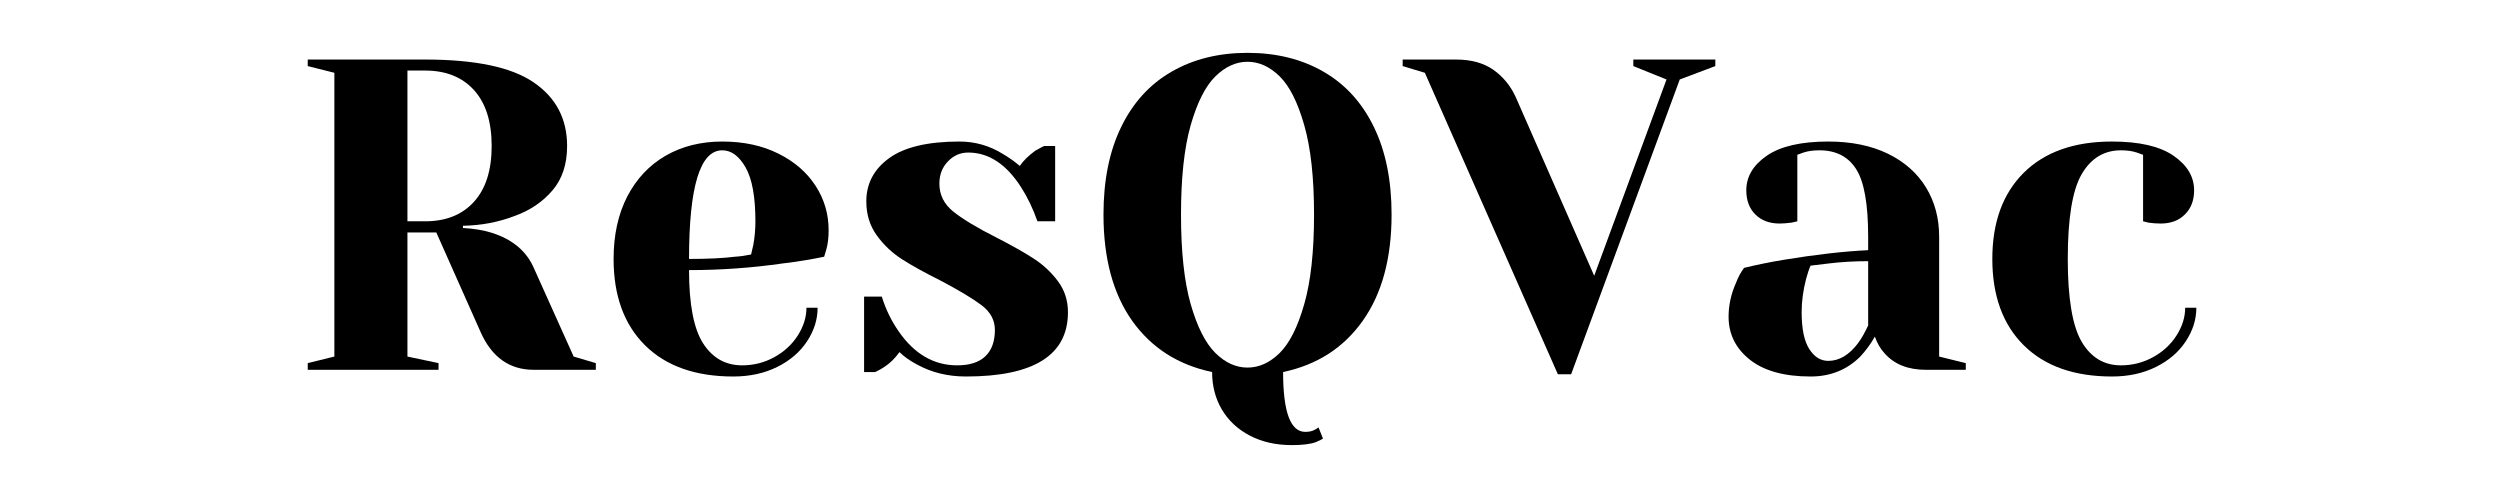
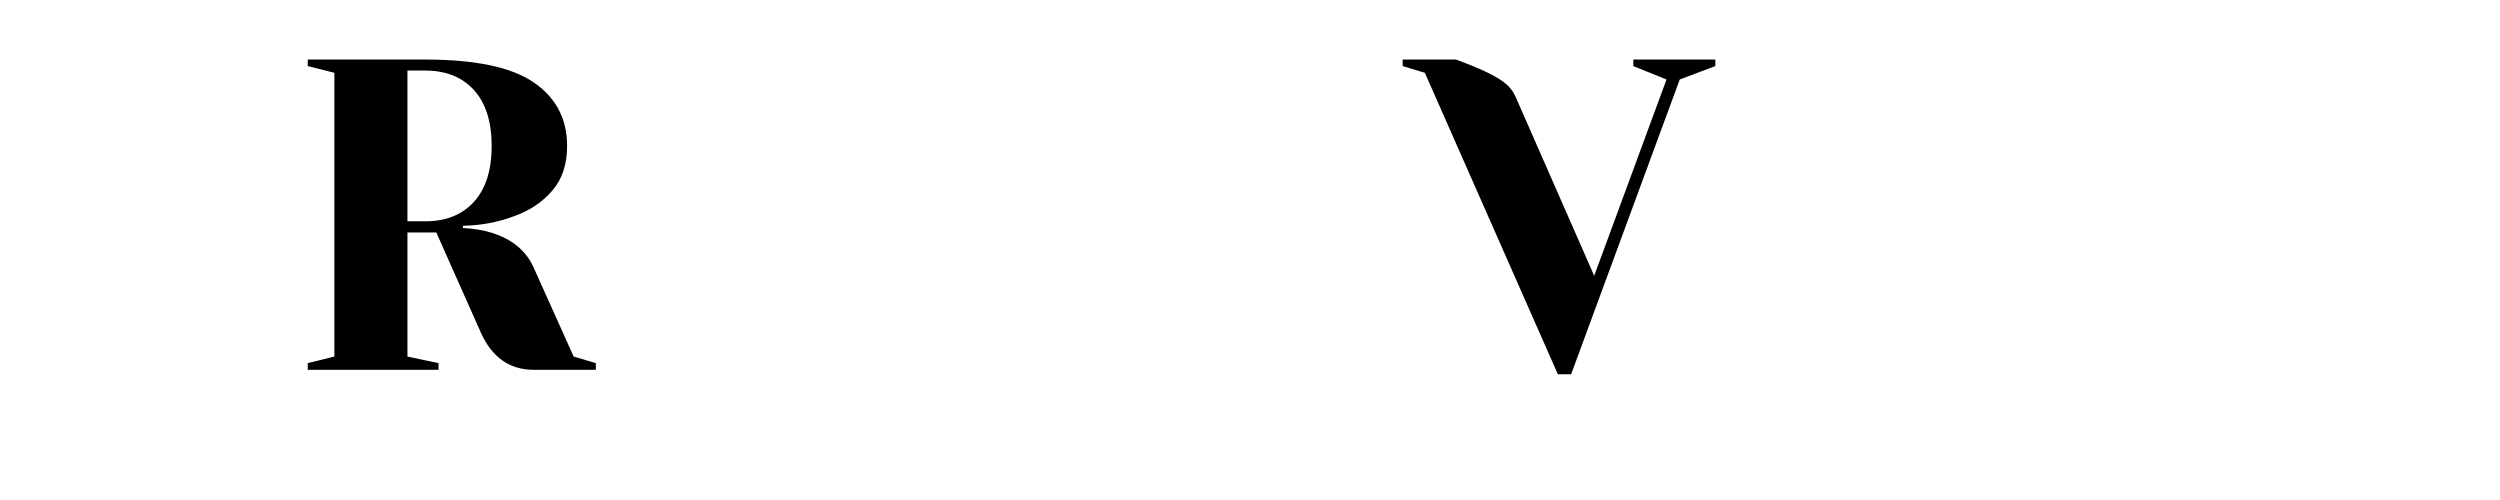
<svg xmlns="http://www.w3.org/2000/svg" width="350" zoomAndPan="magnify" viewBox="0 0 262.5 52.5" height="70" preserveAspectRatio="xMidYMid meet" version="1.0">
  <defs>
    <g />
  </defs>
  <g fill="#000000" fill-opacity="1">
    <g transform="translate(29.984, 38.83)">
      <g>
        <path d="M 2.328 -0.703 L 5.125 -1.391 L 5.125 -31.188 L 2.328 -31.891 L 2.328 -32.578 L 14.656 -32.578 C 19.938 -32.578 23.738 -31.773 26.062 -30.172 C 28.395 -28.578 29.562 -26.352 29.562 -23.5 C 29.562 -21.582 29.047 -20.023 28.016 -18.828 C 26.992 -17.629 25.676 -16.738 24.062 -16.156 C 22.352 -15.5 20.539 -15.156 18.625 -15.125 L 18.625 -14.891 C 19.77 -14.828 20.773 -14.66 21.641 -14.391 C 23.816 -13.703 25.289 -12.473 26.062 -10.703 L 30.25 -1.391 L 32.578 -0.703 L 32.578 0 L 26.062 0 C 23.52 0 21.66 -1.316 20.484 -3.953 L 15.828 -14.422 L 12.797 -14.422 L 12.797 -1.391 L 16.062 -0.703 L 16.062 0 L 2.328 0 Z M 14.656 -15.594 C 16.832 -15.594 18.539 -16.273 19.781 -17.641 C 21.02 -19.004 21.641 -20.957 21.641 -23.5 C 21.641 -26.051 21.02 -28.008 19.781 -29.375 C 18.539 -30.738 16.832 -31.422 14.656 -31.422 L 12.797 -31.422 L 12.797 -15.594 Z M 14.656 -15.594 " />
      </g>
    </g>
  </g>
  <g fill="#000000" fill-opacity="1">
    <g transform="translate(62.568, 38.83)">
      <g>
-         <path d="M 14.422 0.703 C 10.453 0.703 7.363 -0.391 5.156 -2.578 C 2.957 -4.766 1.859 -7.785 1.859 -11.641 C 1.859 -14.148 2.336 -16.336 3.297 -18.203 C 4.266 -20.066 5.609 -21.492 7.328 -22.484 C 9.055 -23.473 11.035 -23.969 13.266 -23.969 C 15.504 -23.969 17.469 -23.547 19.156 -22.703 C 20.844 -21.867 22.145 -20.742 23.062 -19.328 C 23.977 -17.922 24.438 -16.363 24.438 -14.656 C 24.438 -13.883 24.359 -13.219 24.203 -12.656 L 23.969 -11.875 C 22.633 -11.594 21.191 -11.359 19.641 -11.172 C 16.379 -10.703 13.094 -10.469 9.781 -10.469 C 9.781 -6.875 10.273 -4.305 11.266 -2.766 C 12.254 -1.234 13.617 -0.469 15.359 -0.469 C 16.566 -0.469 17.691 -0.754 18.734 -1.328 C 19.773 -1.898 20.598 -2.66 21.203 -3.609 C 21.805 -4.555 22.109 -5.523 22.109 -6.516 L 23.281 -6.516 C 23.281 -5.273 22.906 -4.094 22.156 -2.969 C 21.414 -1.852 20.375 -0.961 19.031 -0.297 C 17.695 0.367 16.16 0.703 14.422 0.703 Z M 9.781 -11.641 C 11.758 -11.641 13.367 -11.719 14.609 -11.875 C 15.141 -11.906 15.703 -11.984 16.297 -12.109 C 16.328 -12.254 16.406 -12.594 16.531 -13.125 C 16.676 -13.906 16.75 -14.727 16.75 -15.594 C 16.75 -18.164 16.406 -20.051 15.719 -21.25 C 15.039 -22.445 14.223 -23.047 13.266 -23.047 C 10.941 -23.047 9.781 -19.242 9.781 -11.641 Z M 9.781 -11.641 " />
-       </g>
+         </g>
    </g>
  </g>
  <g fill="#000000" fill-opacity="1">
    <g transform="translate(88.635, 38.83)">
      <g>
-         <path d="M 12.797 0.703 C 10.879 0.703 9.16 0.281 7.641 -0.562 C 6.891 -0.957 6.281 -1.391 5.812 -1.859 C 5.32 -1.18 4.781 -0.656 4.188 -0.281 C 3.906 -0.094 3.598 0.078 3.266 0.234 L 2.094 0.234 L 2.094 -7.688 L 3.953 -7.688 C 4.359 -6.375 4.945 -5.16 5.719 -4.047 C 7.363 -1.66 9.414 -0.469 11.875 -0.469 C 13.176 -0.469 14.16 -0.785 14.828 -1.422 C 15.492 -2.055 15.828 -2.977 15.828 -4.188 C 15.828 -5.207 15.367 -6.066 14.453 -6.766 C 13.535 -7.461 12.098 -8.328 10.141 -9.359 C 8.473 -10.191 7.117 -10.941 6.078 -11.609 C 5.035 -12.273 4.148 -13.113 3.422 -14.125 C 2.691 -15.133 2.328 -16.32 2.328 -17.688 C 2.328 -19.551 3.125 -21.062 4.719 -22.219 C 6.32 -23.383 8.785 -23.969 12.109 -23.969 C 13.742 -23.969 15.258 -23.535 16.656 -22.672 C 17.344 -22.266 17.938 -21.844 18.438 -21.406 C 18.832 -21.969 19.375 -22.5 20.062 -23 C 20.594 -23.301 20.906 -23.469 21 -23.5 L 22.156 -23.5 L 22.156 -15.594 L 20.297 -15.594 C 19.828 -16.926 19.254 -18.117 18.578 -19.172 C 17.023 -21.598 15.176 -22.812 13.031 -22.812 C 12.195 -22.812 11.484 -22.5 10.891 -21.875 C 10.297 -21.258 10 -20.484 10 -19.547 C 10 -18.367 10.492 -17.383 11.484 -16.594 C 12.484 -15.801 13.992 -14.895 16.016 -13.875 C 17.66 -13.031 18.969 -12.289 19.938 -11.656 C 20.914 -11.02 21.754 -10.234 22.453 -9.297 C 23.148 -8.367 23.5 -7.285 23.5 -6.047 C 23.5 -1.547 19.93 0.703 12.797 0.703 Z M 12.797 0.703 " />
-       </g>
+         </g>
    </g>
  </g>
  <g fill="#000000" fill-opacity="1">
    <g transform="translate(113.772, 38.83)">
      <g>
-         <path d="M 21.875 7.906 C 20.195 7.906 18.723 7.57 17.453 6.906 C 16.18 6.238 15.203 5.32 14.516 4.156 C 13.836 3 13.5 1.691 13.5 0.234 C 9.926 -0.516 7.129 -2.305 5.109 -5.141 C 3.098 -7.984 2.094 -11.703 2.094 -16.297 C 2.094 -19.891 2.711 -22.957 3.953 -25.5 C 5.191 -28.051 6.953 -29.984 9.234 -31.297 C 11.516 -32.617 14.176 -33.281 17.219 -33.281 C 20.258 -33.281 22.922 -32.617 25.203 -31.297 C 27.484 -29.984 29.242 -28.051 30.484 -25.5 C 31.723 -22.957 32.344 -19.891 32.344 -16.297 C 32.344 -11.703 31.332 -7.984 29.312 -5.141 C 27.301 -2.305 24.516 -0.516 20.953 0.234 C 20.953 4.422 21.727 6.516 23.281 6.516 C 23.707 6.516 24.047 6.438 24.297 6.281 C 24.328 6.281 24.453 6.203 24.672 6.047 L 25.141 7.219 C 25.016 7.312 24.766 7.438 24.391 7.594 C 23.828 7.801 22.988 7.906 21.875 7.906 Z M 17.219 -0.234 C 18.426 -0.234 19.551 -0.742 20.594 -1.766 C 21.633 -2.797 22.492 -4.504 23.172 -6.891 C 23.859 -9.273 24.203 -12.41 24.203 -16.297 C 24.203 -20.172 23.859 -23.301 23.172 -25.688 C 22.492 -28.082 21.633 -29.789 20.594 -30.812 C 19.551 -31.832 18.426 -32.344 17.219 -32.344 C 16.008 -32.344 14.883 -31.832 13.844 -30.812 C 12.801 -29.789 11.938 -28.082 11.25 -25.688 C 10.57 -23.301 10.234 -20.172 10.234 -16.297 C 10.234 -12.41 10.57 -9.273 11.25 -6.891 C 11.938 -4.504 12.801 -2.797 13.844 -1.766 C 14.883 -0.742 16.008 -0.234 17.219 -0.234 Z M 17.219 -0.234 " />
-       </g>
+         </g>
    </g>
  </g>
  <g fill="#000000" fill-opacity="1">
    <g transform="translate(148.218, 38.83)">
      <g>
-         <path d="M 1.391 -31.188 L -0.938 -31.891 L -0.938 -32.578 L 4.656 -32.578 C 6.27 -32.578 7.586 -32.211 8.609 -31.484 C 9.629 -30.754 10.406 -29.801 10.938 -28.625 L 19.172 -9.875 L 26.766 -30.484 L 23.281 -31.891 L 23.281 -32.578 L 31.891 -32.578 L 31.891 -31.891 L 28.156 -30.484 L 16.75 0.469 L 15.359 0.469 Z M 1.391 -31.188 " />
+         <path d="M 1.391 -31.188 L -0.938 -31.891 L -0.938 -32.578 L 4.656 -32.578 C 9.629 -30.754 10.406 -29.801 10.938 -28.625 L 19.172 -9.875 L 26.766 -30.484 L 23.281 -31.891 L 23.281 -32.578 L 31.891 -32.578 L 31.891 -31.891 L 28.156 -30.484 L 16.75 0.469 L 15.359 0.469 Z M 1.391 -31.188 " />
      </g>
    </g>
  </g>
  <g fill="#000000" fill-opacity="1">
    <g transform="translate(179.173, 38.83)">
      <g>
-         <path d="M 10.938 0.703 C 8.176 0.703 6.051 0.113 4.562 -1.062 C 3.07 -2.25 2.328 -3.754 2.328 -5.578 C 2.328 -6.797 2.594 -7.992 3.125 -9.172 C 3.332 -9.723 3.609 -10.234 3.953 -10.703 C 5.223 -11.016 6.602 -11.297 8.094 -11.547 C 11.445 -12.098 14.41 -12.438 16.984 -12.562 L 16.984 -13.969 C 16.984 -17.406 16.562 -19.773 15.719 -21.078 C 14.883 -22.391 13.602 -23.047 11.875 -23.047 C 11.219 -23.047 10.656 -22.969 10.188 -22.812 L 9.547 -22.578 L 9.547 -15.594 L 8.938 -15.453 C 8.438 -15.391 8.02 -15.359 7.688 -15.359 C 6.625 -15.359 5.773 -15.676 5.141 -16.312 C 4.504 -16.945 4.188 -17.789 4.188 -18.844 C 4.188 -20.281 4.906 -21.492 6.344 -22.484 C 7.789 -23.473 9.941 -23.969 12.797 -23.969 C 15.223 -23.969 17.312 -23.539 19.062 -22.688 C 20.812 -21.832 22.145 -20.648 23.062 -19.141 C 23.977 -17.641 24.438 -15.914 24.438 -13.969 L 24.438 -1.391 L 27.234 -0.703 L 27.234 0 L 23.047 0 C 21.18 0 19.738 -0.57 18.719 -1.719 C 18.281 -2.188 17.938 -2.773 17.688 -3.484 C 17.25 -2.711 16.738 -2.016 16.156 -1.391 C 14.758 0.004 13.02 0.703 10.938 0.703 Z M 12.797 -0.938 C 13.941 -0.938 14.984 -1.555 15.922 -2.797 C 16.266 -3.254 16.617 -3.875 16.984 -4.656 L 16.984 -11.406 C 15.555 -11.406 14.191 -11.328 12.891 -11.172 C 11.93 -11.047 11.281 -10.969 10.938 -10.938 C 10.781 -10.594 10.625 -10.129 10.469 -9.547 C 10.156 -8.359 10 -7.191 10 -6.047 C 10 -4.305 10.266 -3.02 10.797 -2.188 C 11.328 -1.352 11.992 -0.938 12.797 -0.938 Z M 12.797 -0.938 " />
-       </g>
+         </g>
    </g>
  </g>
  <g fill="#000000" fill-opacity="1">
    <g transform="translate(207.335, 38.83)">
      <g>
-         <path d="M 14.422 0.703 C 10.453 0.703 7.363 -0.391 5.156 -2.578 C 2.957 -4.766 1.859 -7.785 1.859 -11.641 C 1.859 -15.484 2.957 -18.5 5.156 -20.688 C 7.363 -22.875 10.453 -23.969 14.422 -23.969 C 17.285 -23.969 19.438 -23.473 20.875 -22.484 C 22.32 -21.492 23.047 -20.281 23.047 -18.844 C 23.047 -17.789 22.723 -16.945 22.078 -16.312 C 21.441 -15.676 20.598 -15.359 19.547 -15.359 C 19.109 -15.359 18.676 -15.391 18.25 -15.453 L 17.688 -15.594 L 17.688 -22.578 L 17.031 -22.812 C 16.57 -22.969 16.016 -23.047 15.359 -23.047 C 13.586 -23.047 12.211 -22.207 11.234 -20.531 C 10.266 -18.852 9.781 -15.891 9.781 -11.641 C 9.781 -7.516 10.266 -4.617 11.234 -2.953 C 12.211 -1.297 13.586 -0.469 15.359 -0.469 C 16.566 -0.469 17.691 -0.754 18.734 -1.328 C 19.773 -1.898 20.598 -2.66 21.203 -3.609 C 21.805 -4.555 22.109 -5.523 22.109 -6.516 L 23.281 -6.516 C 23.281 -5.273 22.906 -4.094 22.156 -2.969 C 21.414 -1.852 20.375 -0.961 19.031 -0.297 C 17.695 0.367 16.16 0.703 14.422 0.703 Z M 14.422 0.703 " />
-       </g>
+         </g>
    </g>
  </g>
</svg>